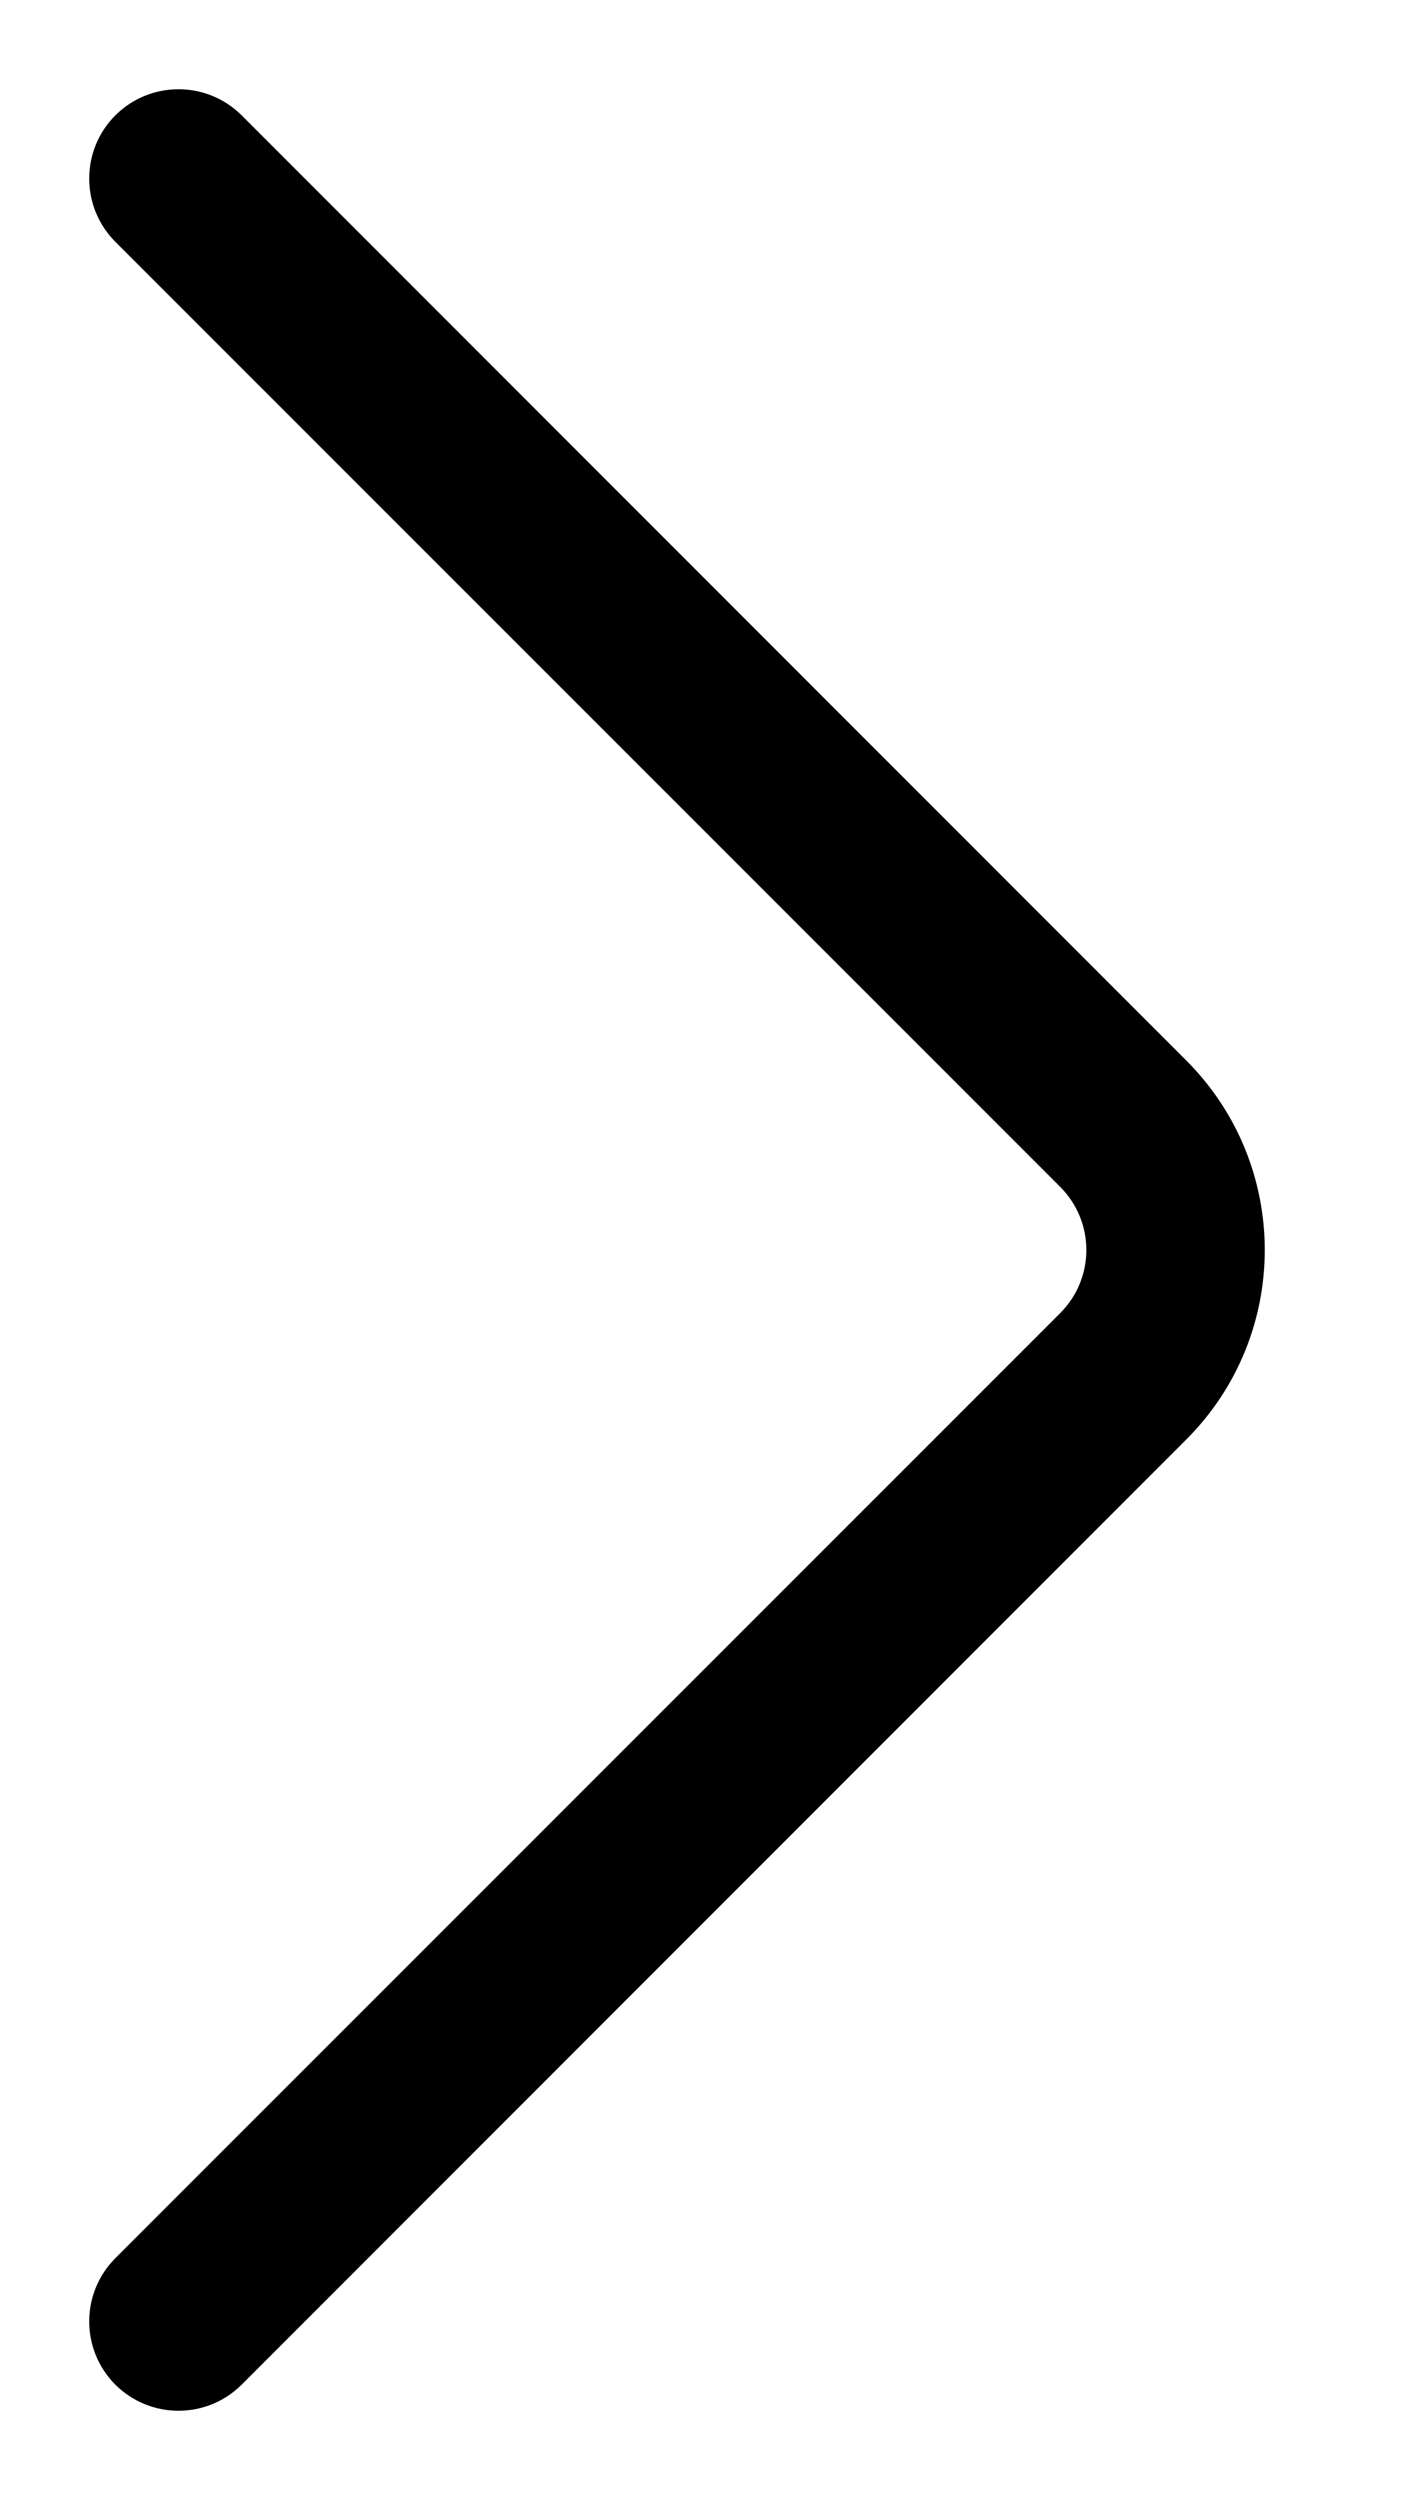
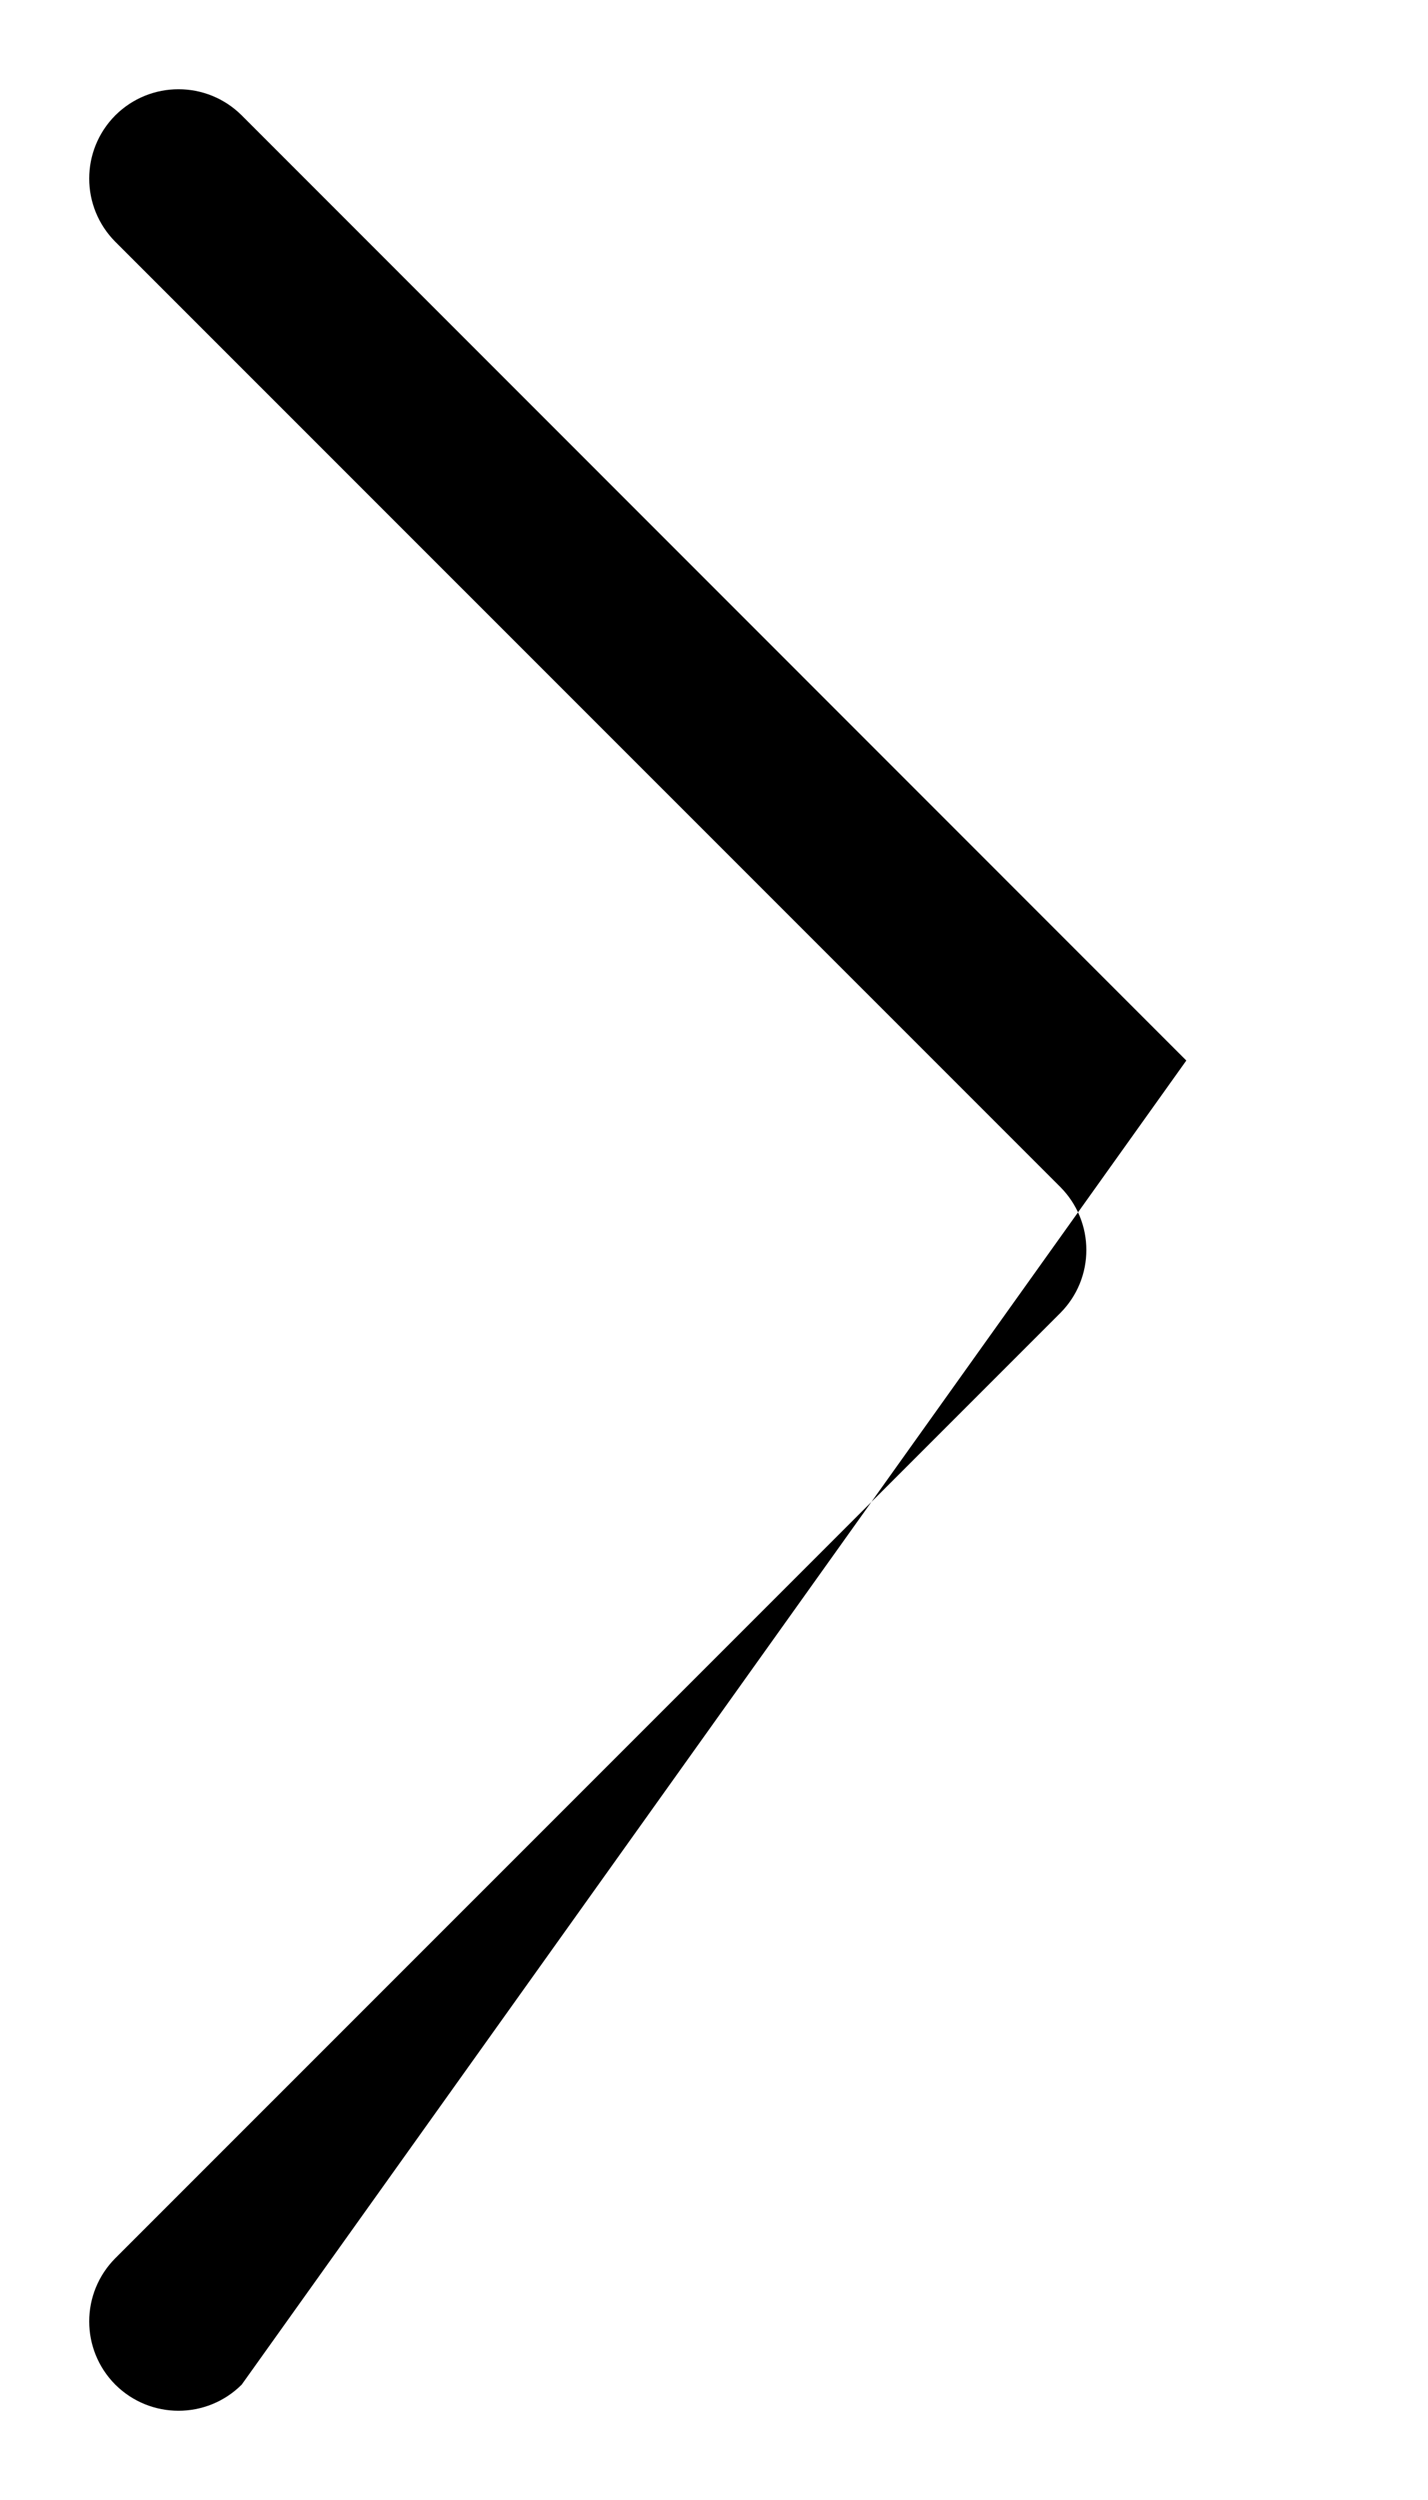
<svg xmlns="http://www.w3.org/2000/svg" width="8" height="14" viewBox="0 0 8 14" fill="none">
-   <path d="M0.646 0.646C0.842 0.451 1.158 0.451 1.354 0.646L6.646 5.939C7.232 6.525 7.232 7.475 6.646 8.061L1.354 13.354C1.158 13.549 0.842 13.549 0.646 13.354C0.451 13.158 0.451 12.842 0.646 12.646L5.939 7.354C6.135 7.158 6.135 6.842 5.939 6.646L0.646 1.354C0.451 1.158 0.451 0.842 0.646 0.646Z" fill="black" />
+   <path d="M0.646 0.646C0.842 0.451 1.158 0.451 1.354 0.646L6.646 5.939L1.354 13.354C1.158 13.549 0.842 13.549 0.646 13.354C0.451 13.158 0.451 12.842 0.646 12.646L5.939 7.354C6.135 7.158 6.135 6.842 5.939 6.646L0.646 1.354C0.451 1.158 0.451 0.842 0.646 0.646Z" fill="black" />
</svg>